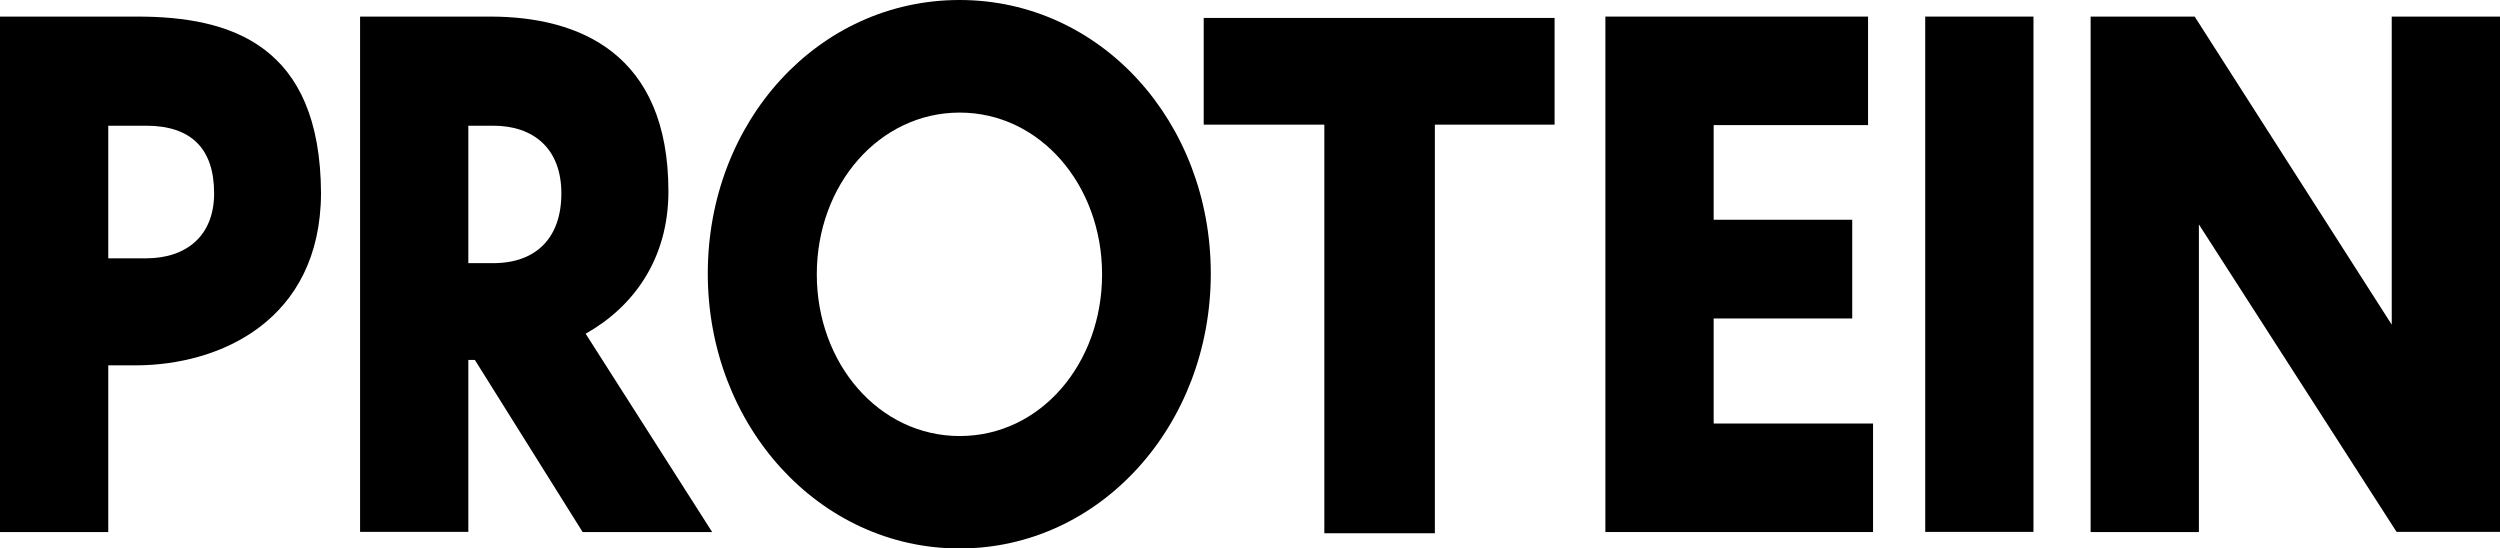
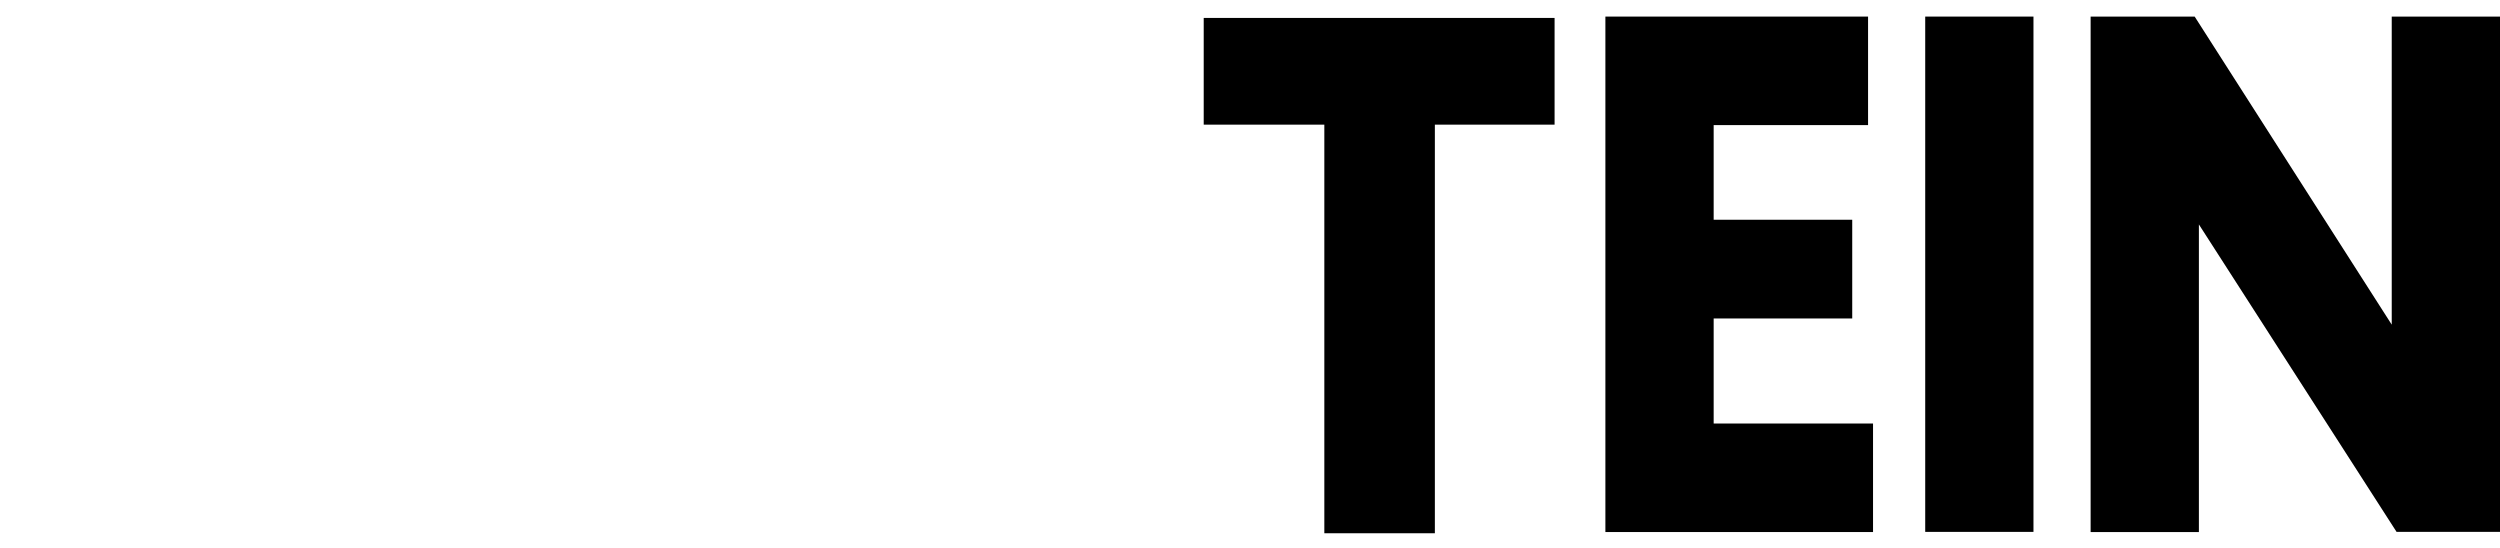
<svg xmlns="http://www.w3.org/2000/svg" width="196" height="43" viewBox="0 0 196 43" fill="none">
  <g clip-path="url(#clip0_1200_3578)">
-     <path d="M8.488 28.655V41.712H0V1.3H10.769C18.11 1.3 25.121 3.521 25.168 15.161C25.121 25.122 17.247 28.643 10.627 28.643H8.488V28.655ZM8.488 9.855V20.253H11.443C14.635 20.253 16.787 18.469 16.787 15.161C16.787 11.639 14.978 9.855 11.443 9.855H8.488Z" fill="black" />
-     <path d="M37.237 28.218H36.717V41.7H28.23V1.3H38.431C45.442 1.3 52.404 4.218 52.404 15.007C52.404 20.372 49.591 24.105 45.914 26.162L55.833 41.712H45.678L37.237 28.23V28.218ZM36.717 9.855V20.631H38.668C42.002 20.631 44.011 18.682 44.011 15.161C44.011 11.639 41.824 9.855 38.668 9.855H36.717Z" fill="black" />
-     <path d="M94.926 21.447C94.926 33.358 86.249 43 75.232 43C64.214 43 55.49 33.358 55.49 21.447C55.49 9.536 64.131 0 75.232 0C86.332 0 94.926 9.583 94.926 21.447ZM64.037 21.506C64.037 28.489 68.895 34.185 75.243 34.185C81.592 34.185 86.403 28.501 86.403 21.506C86.403 14.511 81.544 8.827 75.243 8.827C68.943 8.827 64.037 14.463 64.037 21.506Z" fill="black" />
    <path d="M125.863 1.3H146.456V9.808H134.351V17.228H145.215V24.968H134.351V33.204H146.846V41.712H125.863V1.3Z" fill="black" />
    <path d="M150.937 1.3H159.424V41.7H150.937V1.3Z" fill="black" />
    <path d="M172.393 17.607V41.712H163.905V1.3H172.062L187.512 25.453V1.3H196V41.7H187.891L172.393 17.595V17.607Z" fill="black" />
    <path d="M103.828 41.807V9.772H94.371V1.406H121.879V9.772H112.493V41.807H103.828Z" fill="black" />
  </g>
  <defs>
    <clipPath id="clip0_1200_3578">
      <rect width="196" height="43" fill="white" />
    </clipPath>
  </defs>
</svg>